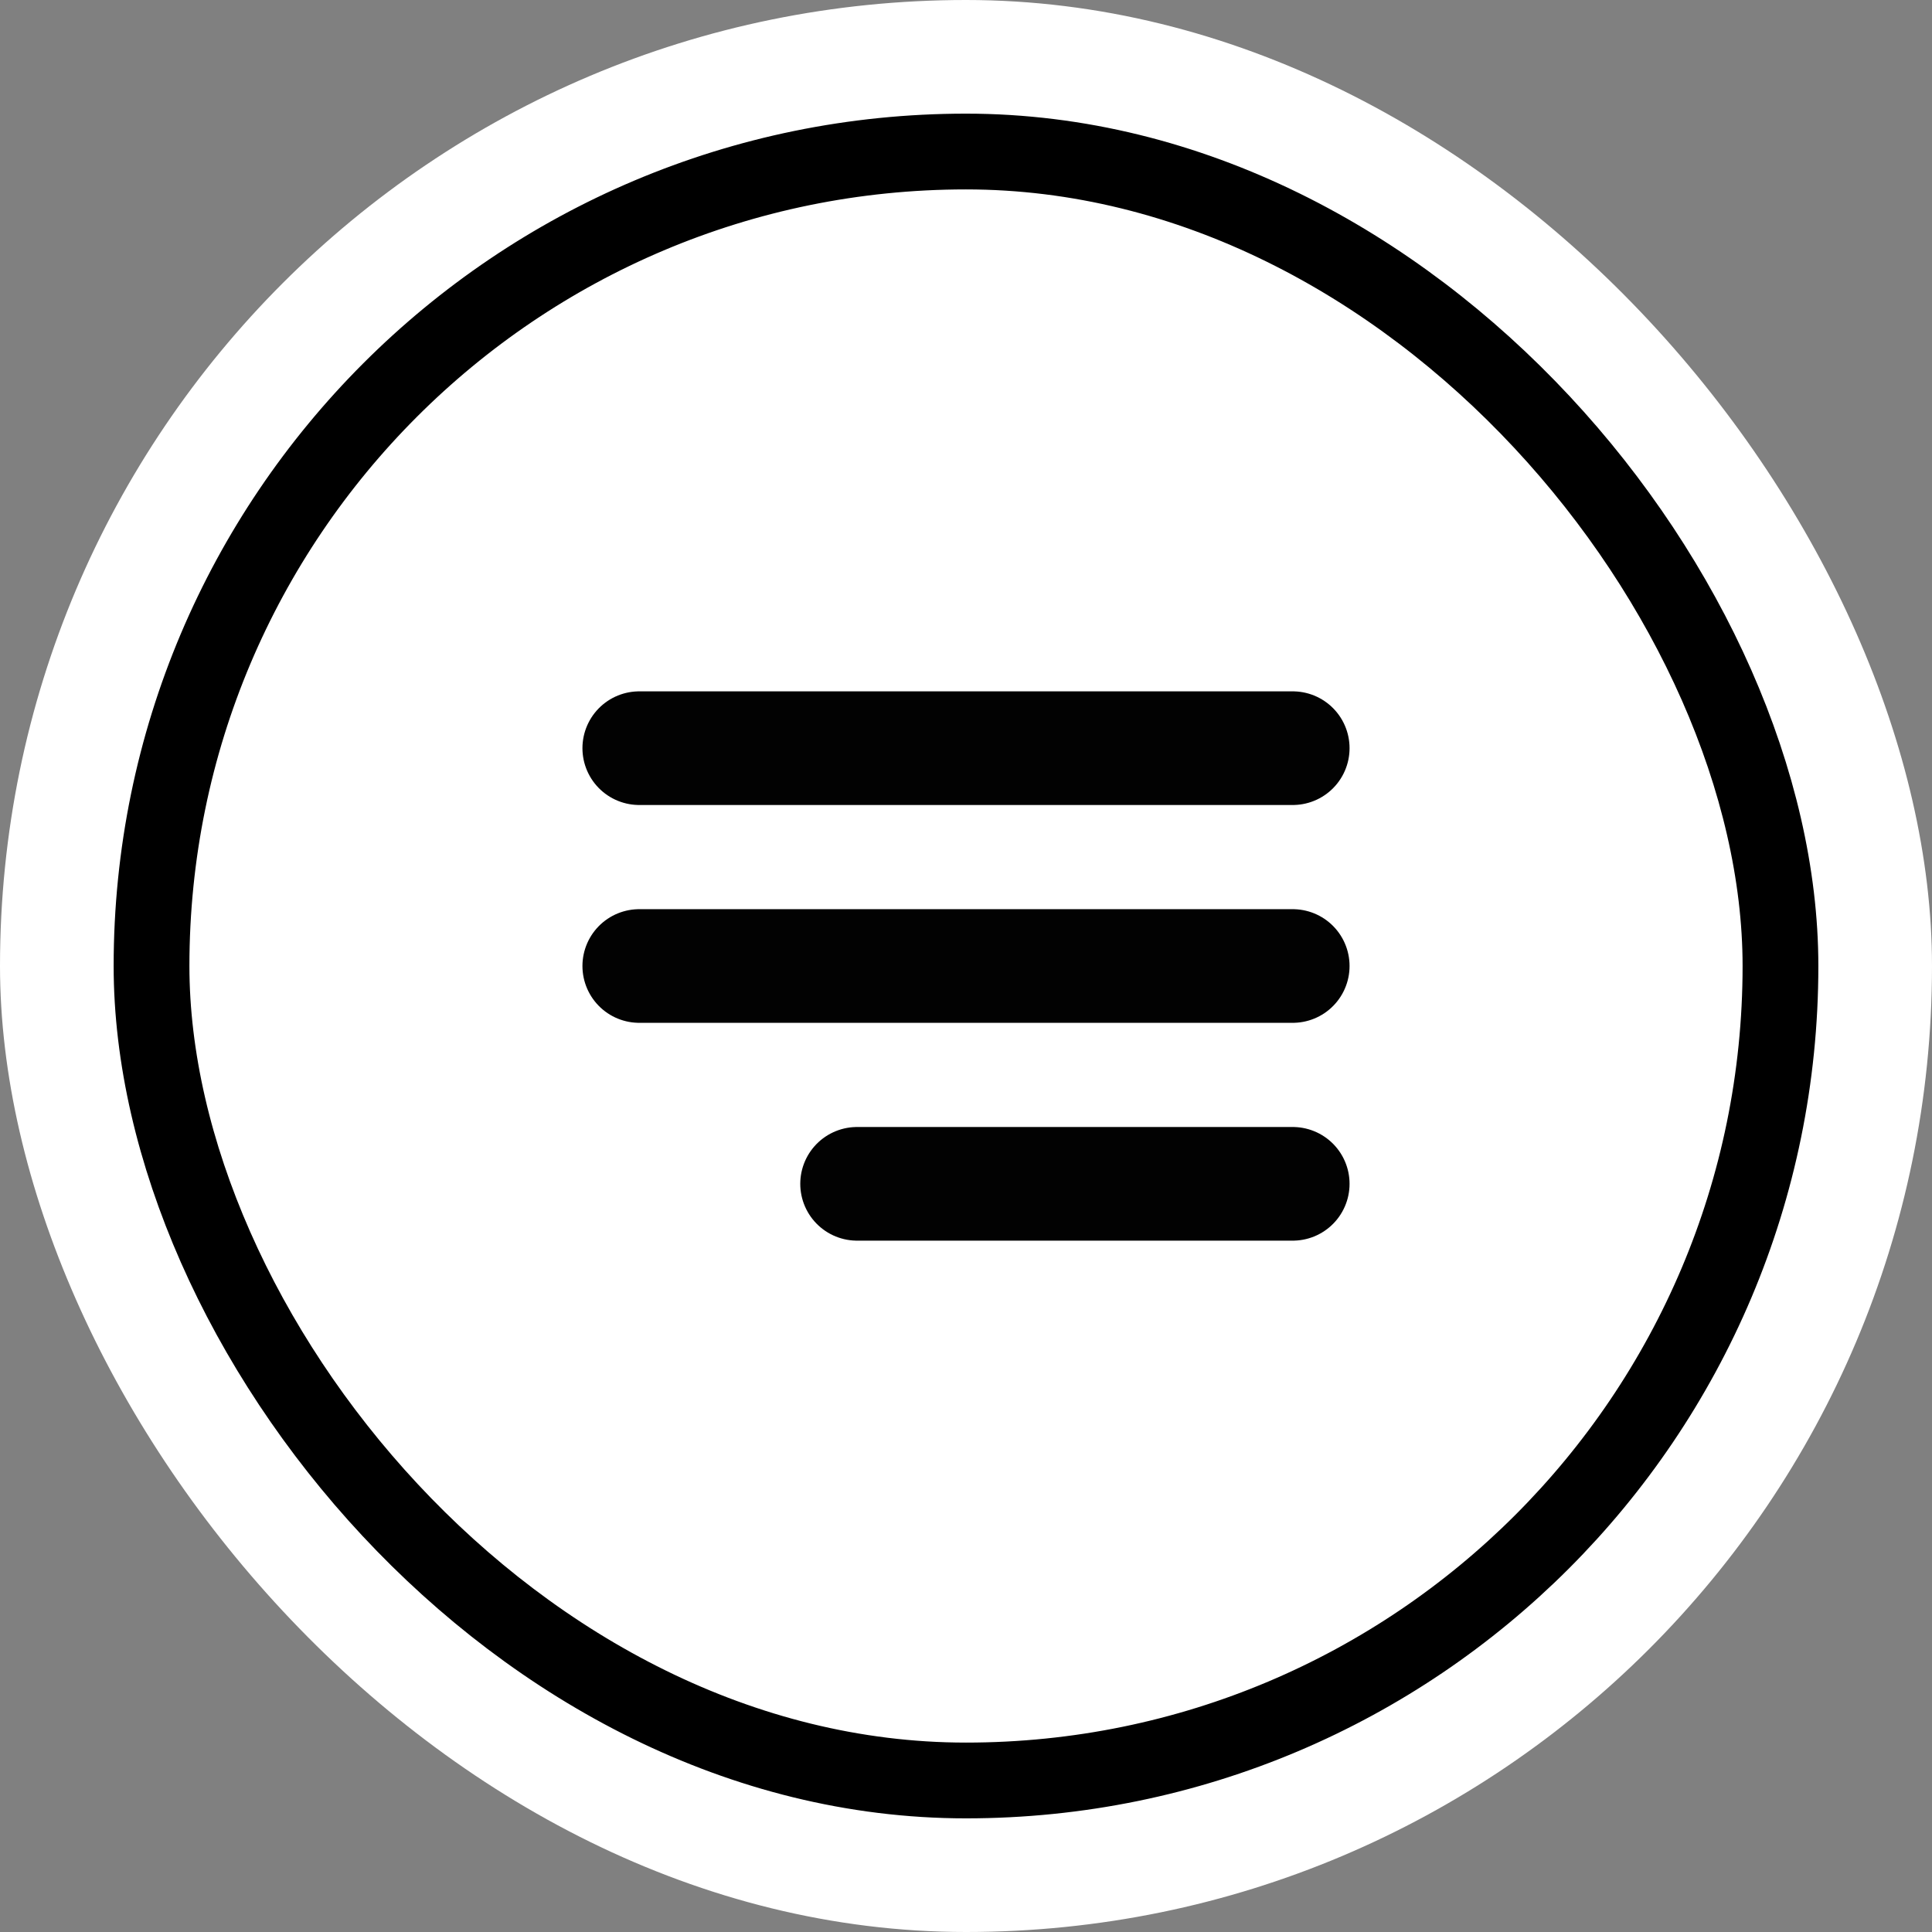
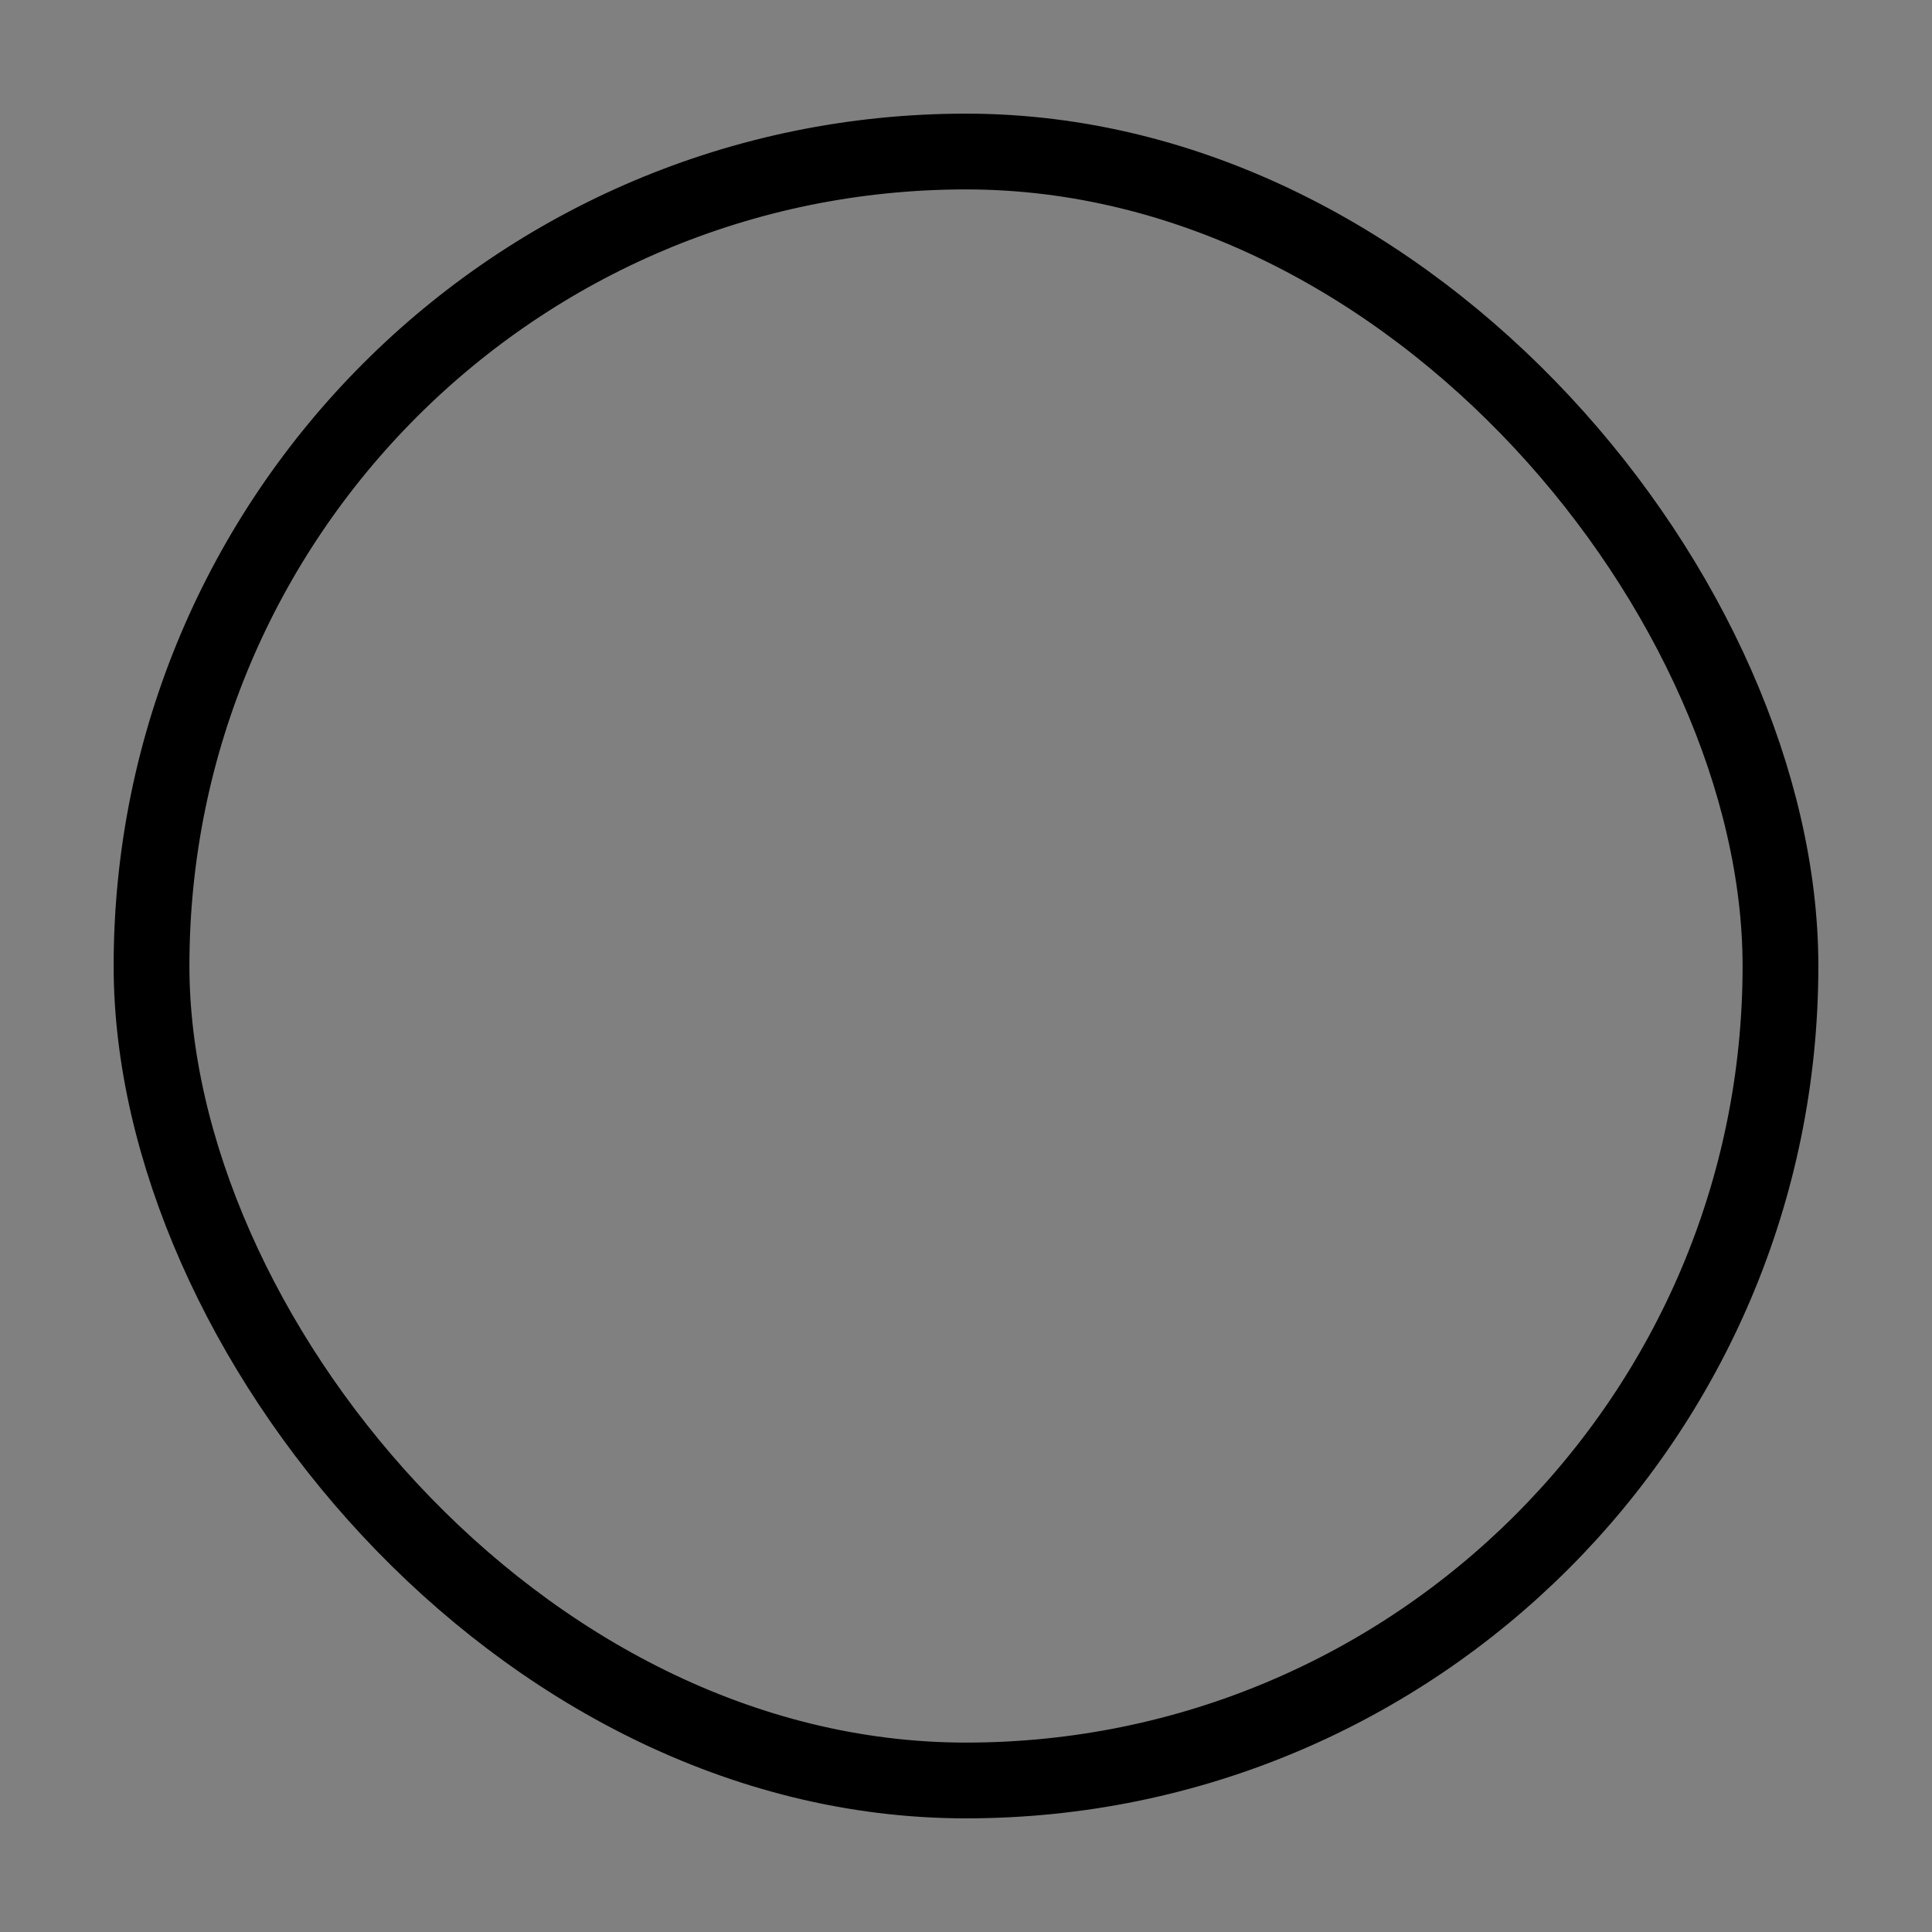
<svg xmlns="http://www.w3.org/2000/svg" width="51" height="51" viewBox="0 0 51 51" fill="none">
  <rect x="0" y="0" width="51" height="51" fill="#808080" stroke="none" />
-   <rect width="51" height="51" rx="25.5" fill="white" />
-   <rect x="4" y="4" width="43" height="43" rx="21.5" fill="white" />
  <rect x="4" y="4" width="43" height="43" rx="21.5" stroke="black" stroke-width="2" />
-   <path d="M16.875 25.5H34.125M16.875 19.75H34.125M22.625 31.25H34.125" stroke="#020202" stroke-width="3" stroke-linecap="round" stroke-linejoin="round" />
</svg>